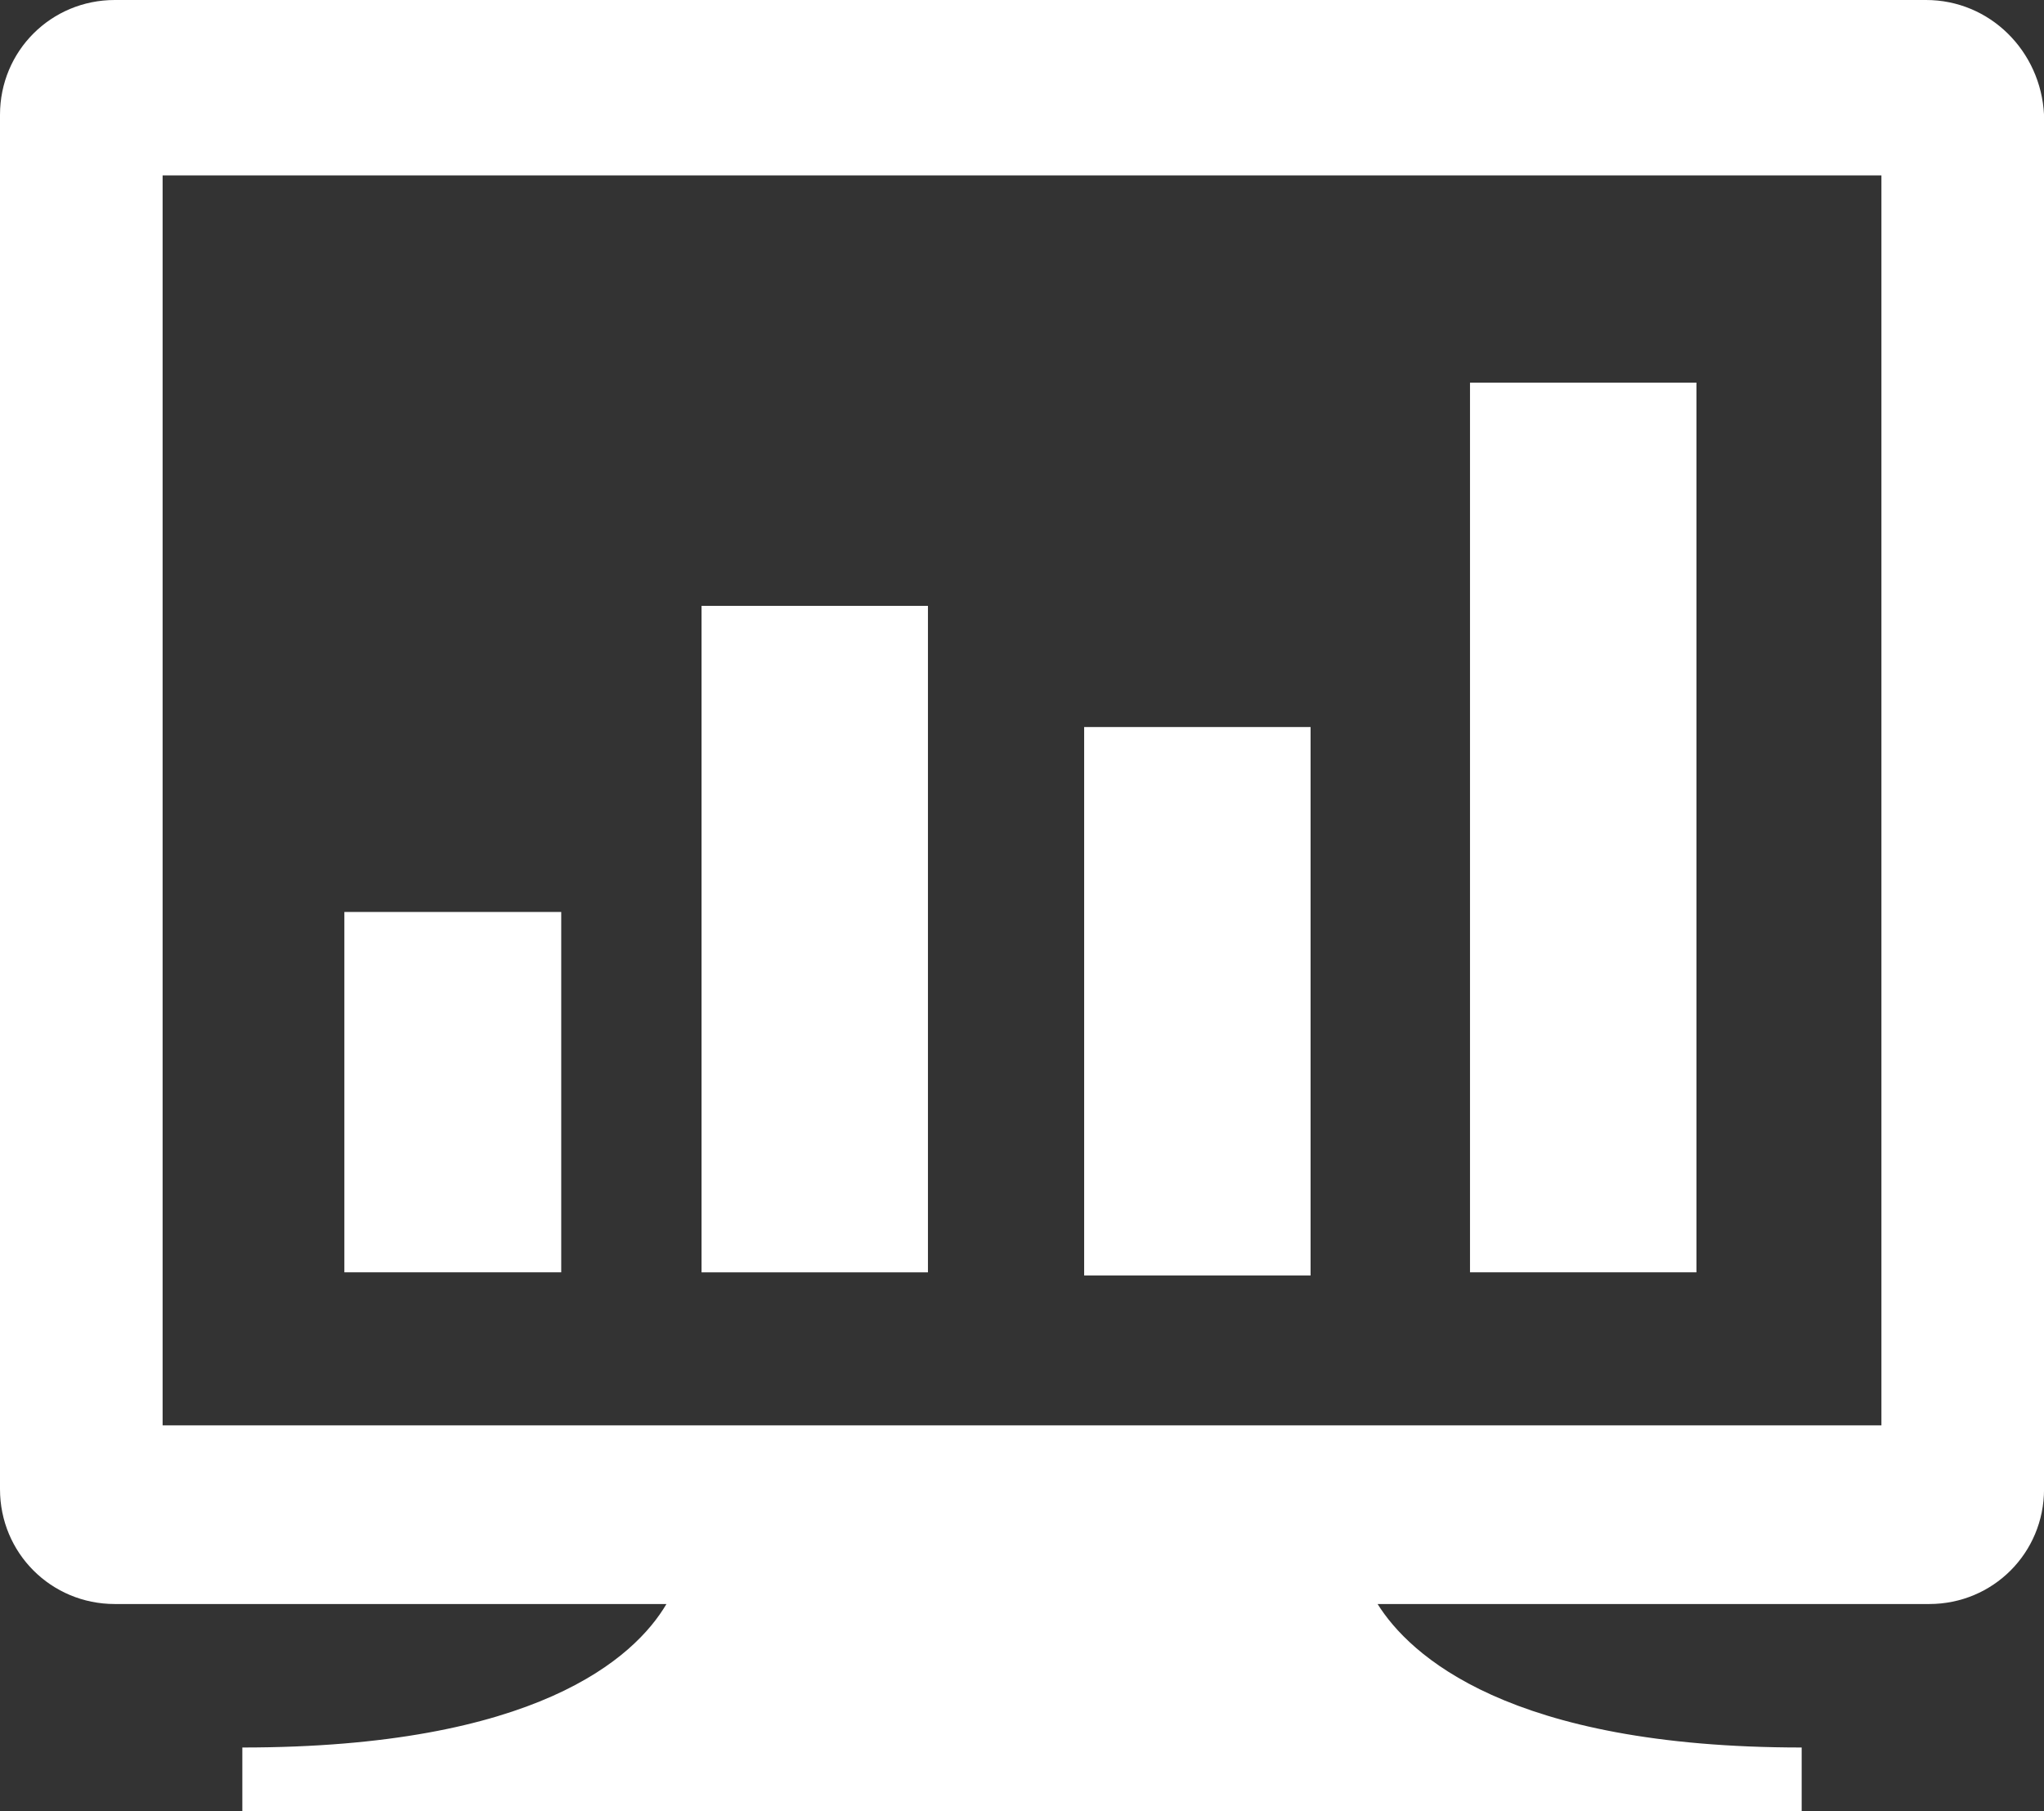
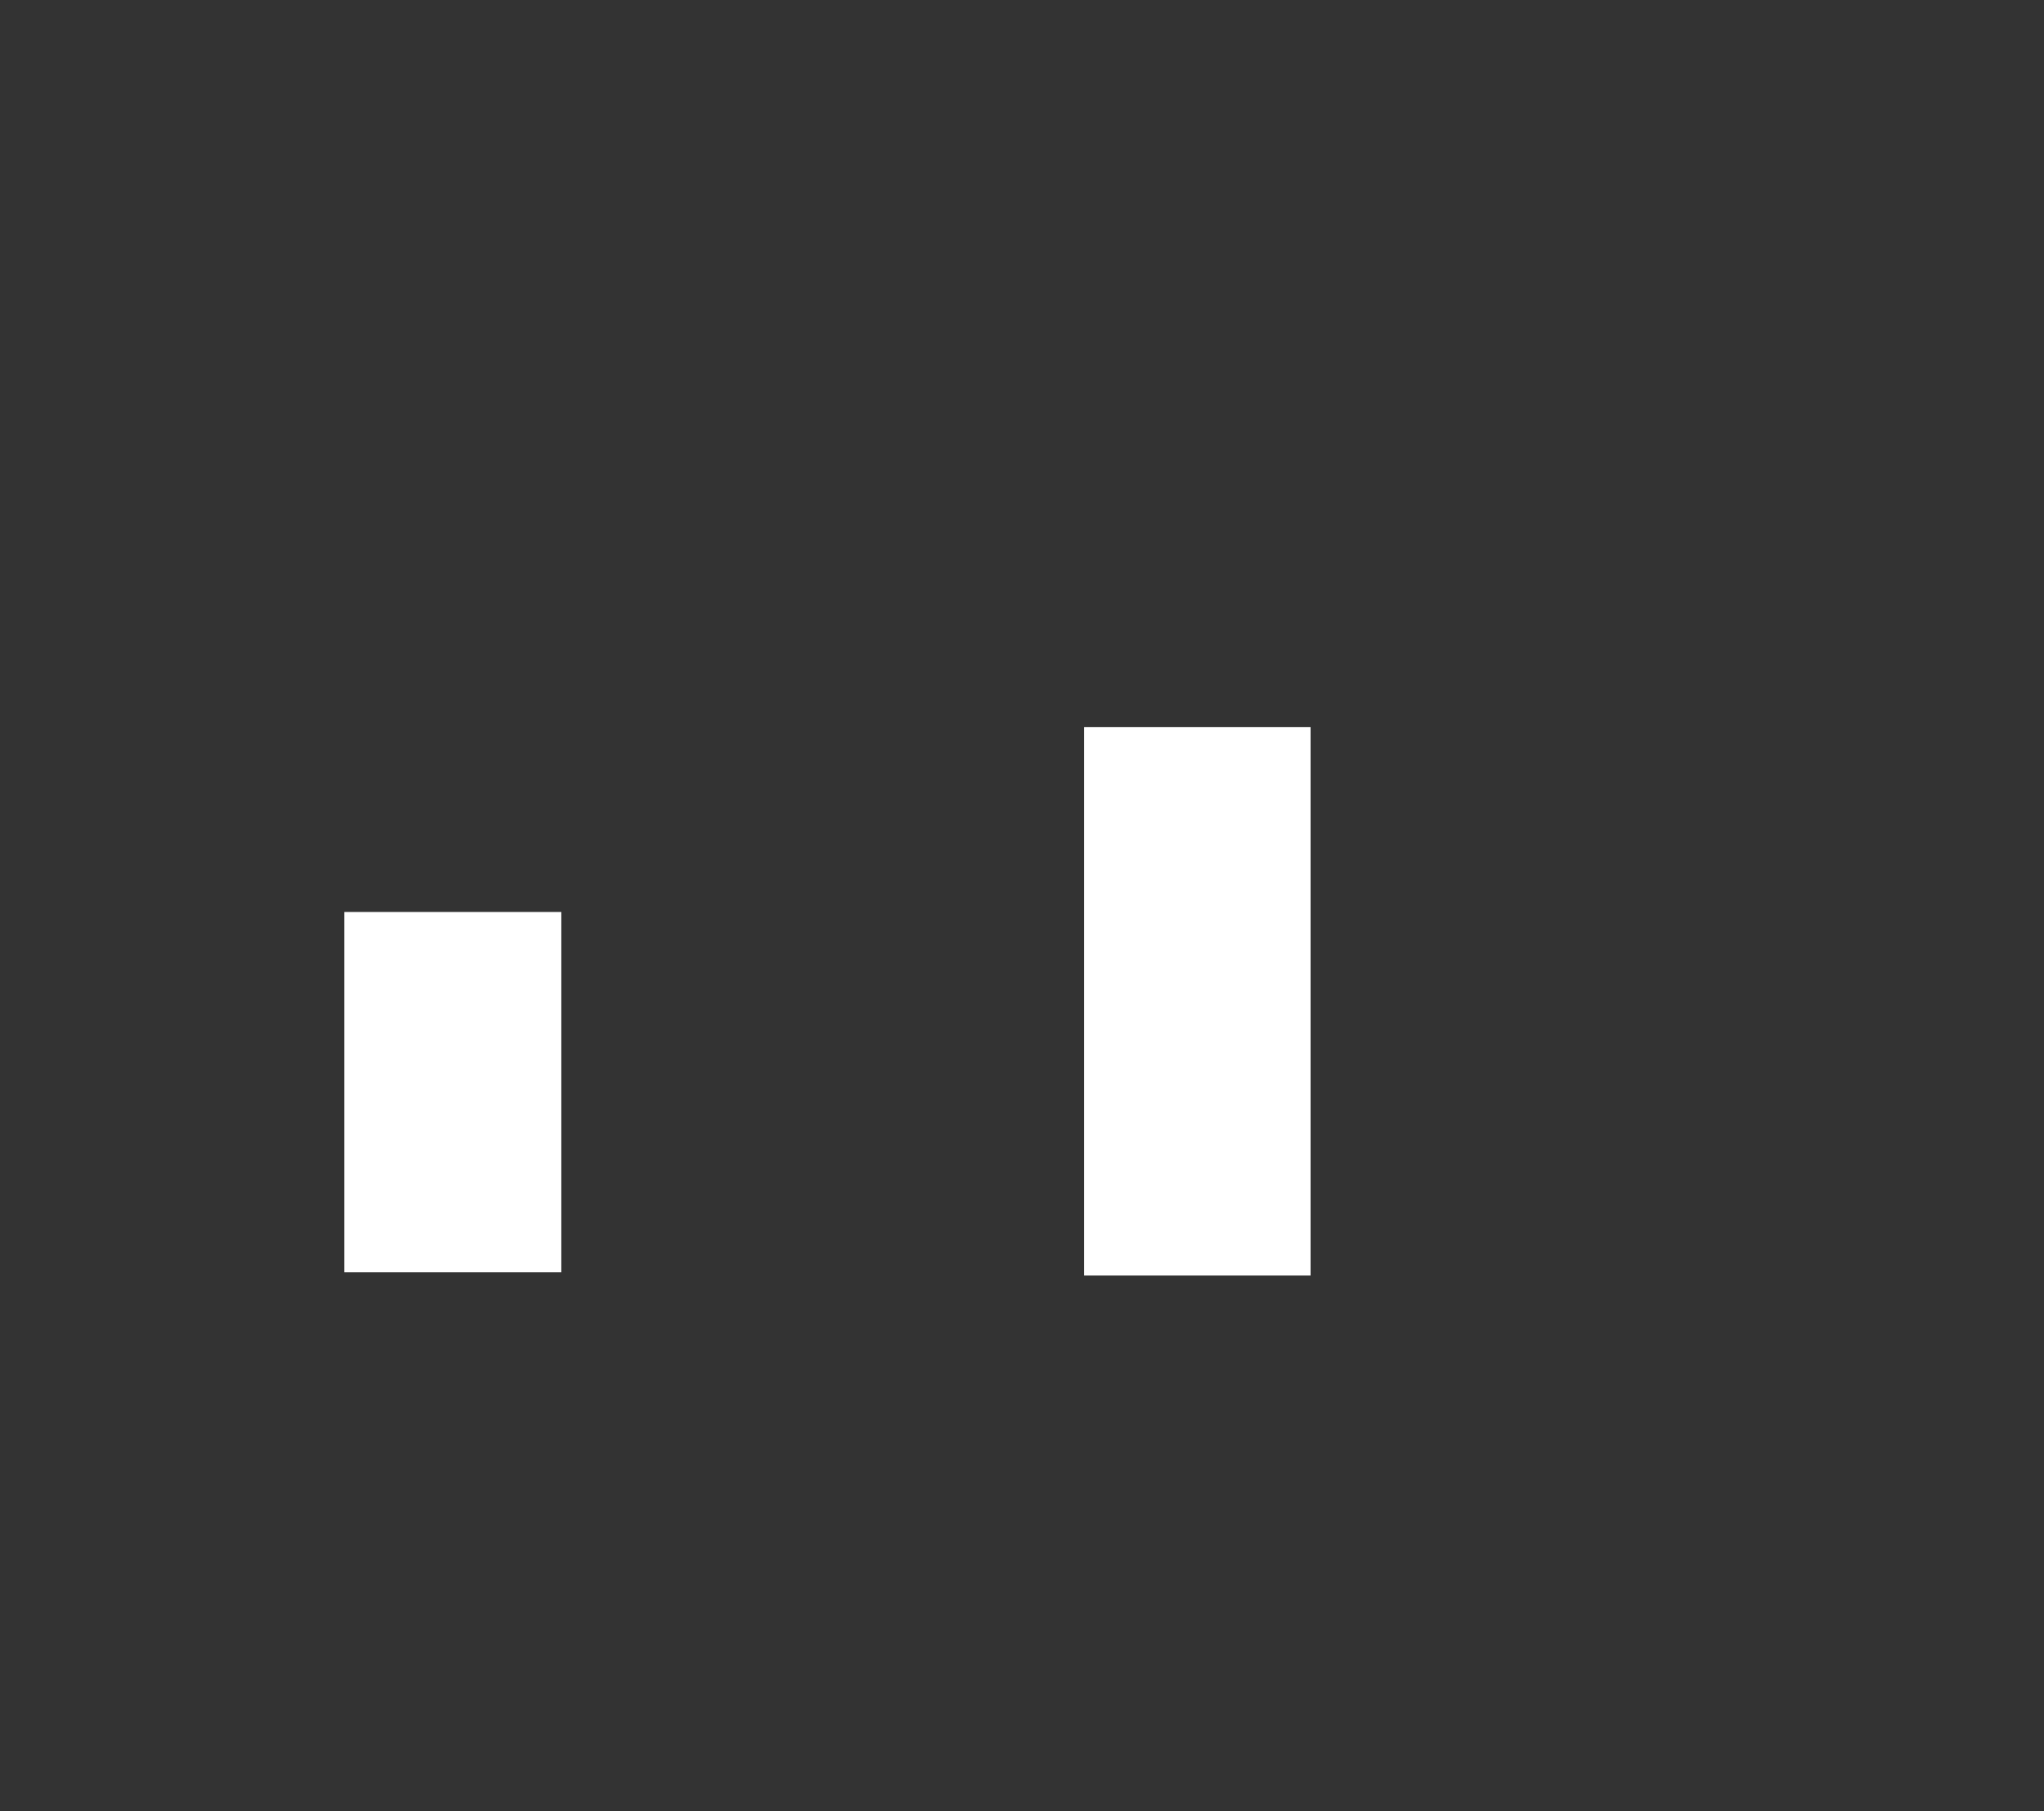
<svg xmlns="http://www.w3.org/2000/svg" version="1.1" id="Layer_1" x="0px" y="0px" width="61px" height="54.054px" viewBox="1.55 4.974 61 54.054" enable-background="new 1.55 4.974 61 54.054" xml:space="preserve">
  <rect x="1.55" y="4.974" width="61" height="54.054" fill="#333333" stroke="none" />
  <g>
-     <path fill="#ffffff" d="M59.029,4.974H34.763h-5.425H4.976c-1.903,0-3.426,1.522-3.426,3.426v41.016c0,1.903,1.523,3.427,3.426,3.427h16.463   c-0.952,1.616-3.902,4.282-12.657,4.282v1.903h20.556h1.618h0.286h1.618h0.285h1.618h20.555v-1.903   c-8.755,0-11.705-2.761-12.656-4.282h16.463c1.903,0,3.426-1.523,3.426-3.427V8.399C62.455,6.496,60.933,4.974,59.029,4.974z    M57.602,47.512H34.763h-5.425H6.403V10.208h22.935h5.425h22.935v37.304H57.602z" />
    <g>
      <rect fill="#ffffff" x="11.827" y="32.19" width="6.472" height="10.754" />
-       <rect fill="#ffffff" x="22.486" y="23.055" width="6.757" height="19.89" />
      <rect fill="#ffffff" x="33.905" y="26.671" width="6.757" height="16.368" />
-       <rect fill="#ffffff" x="45.42" y="16.393" width="6.758" height="26.551" />
    </g>
  </g>
</svg>